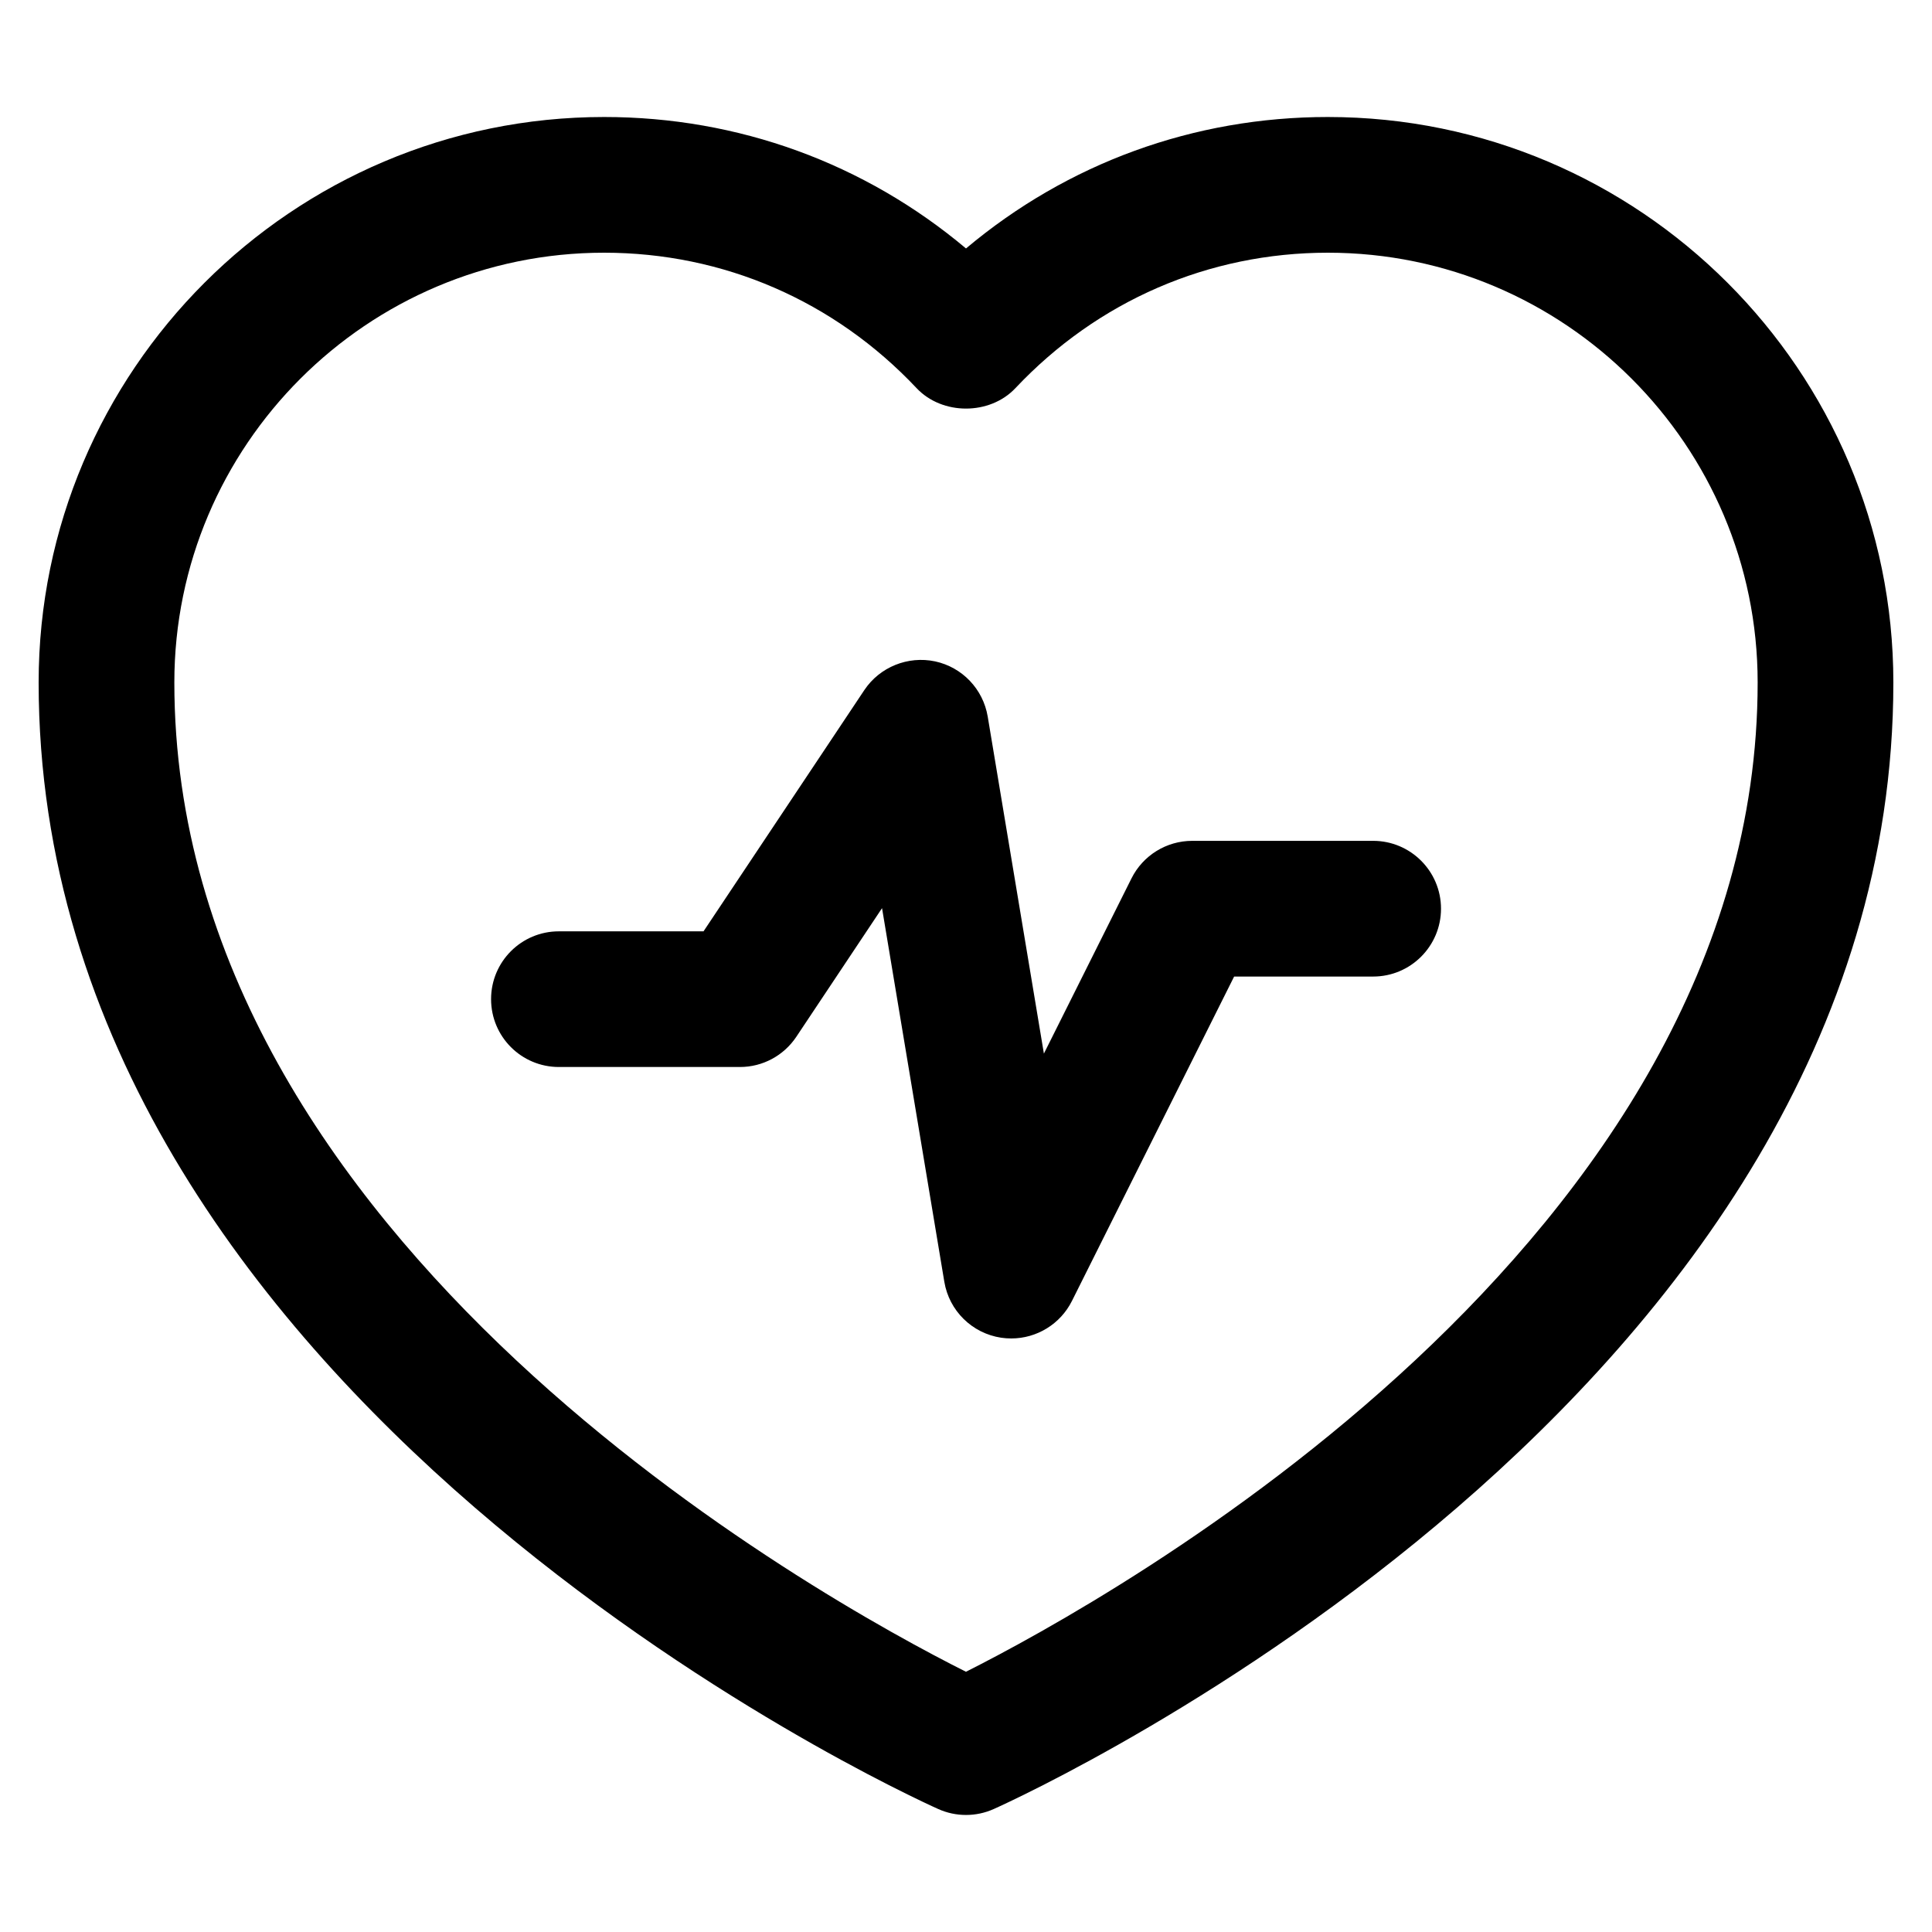
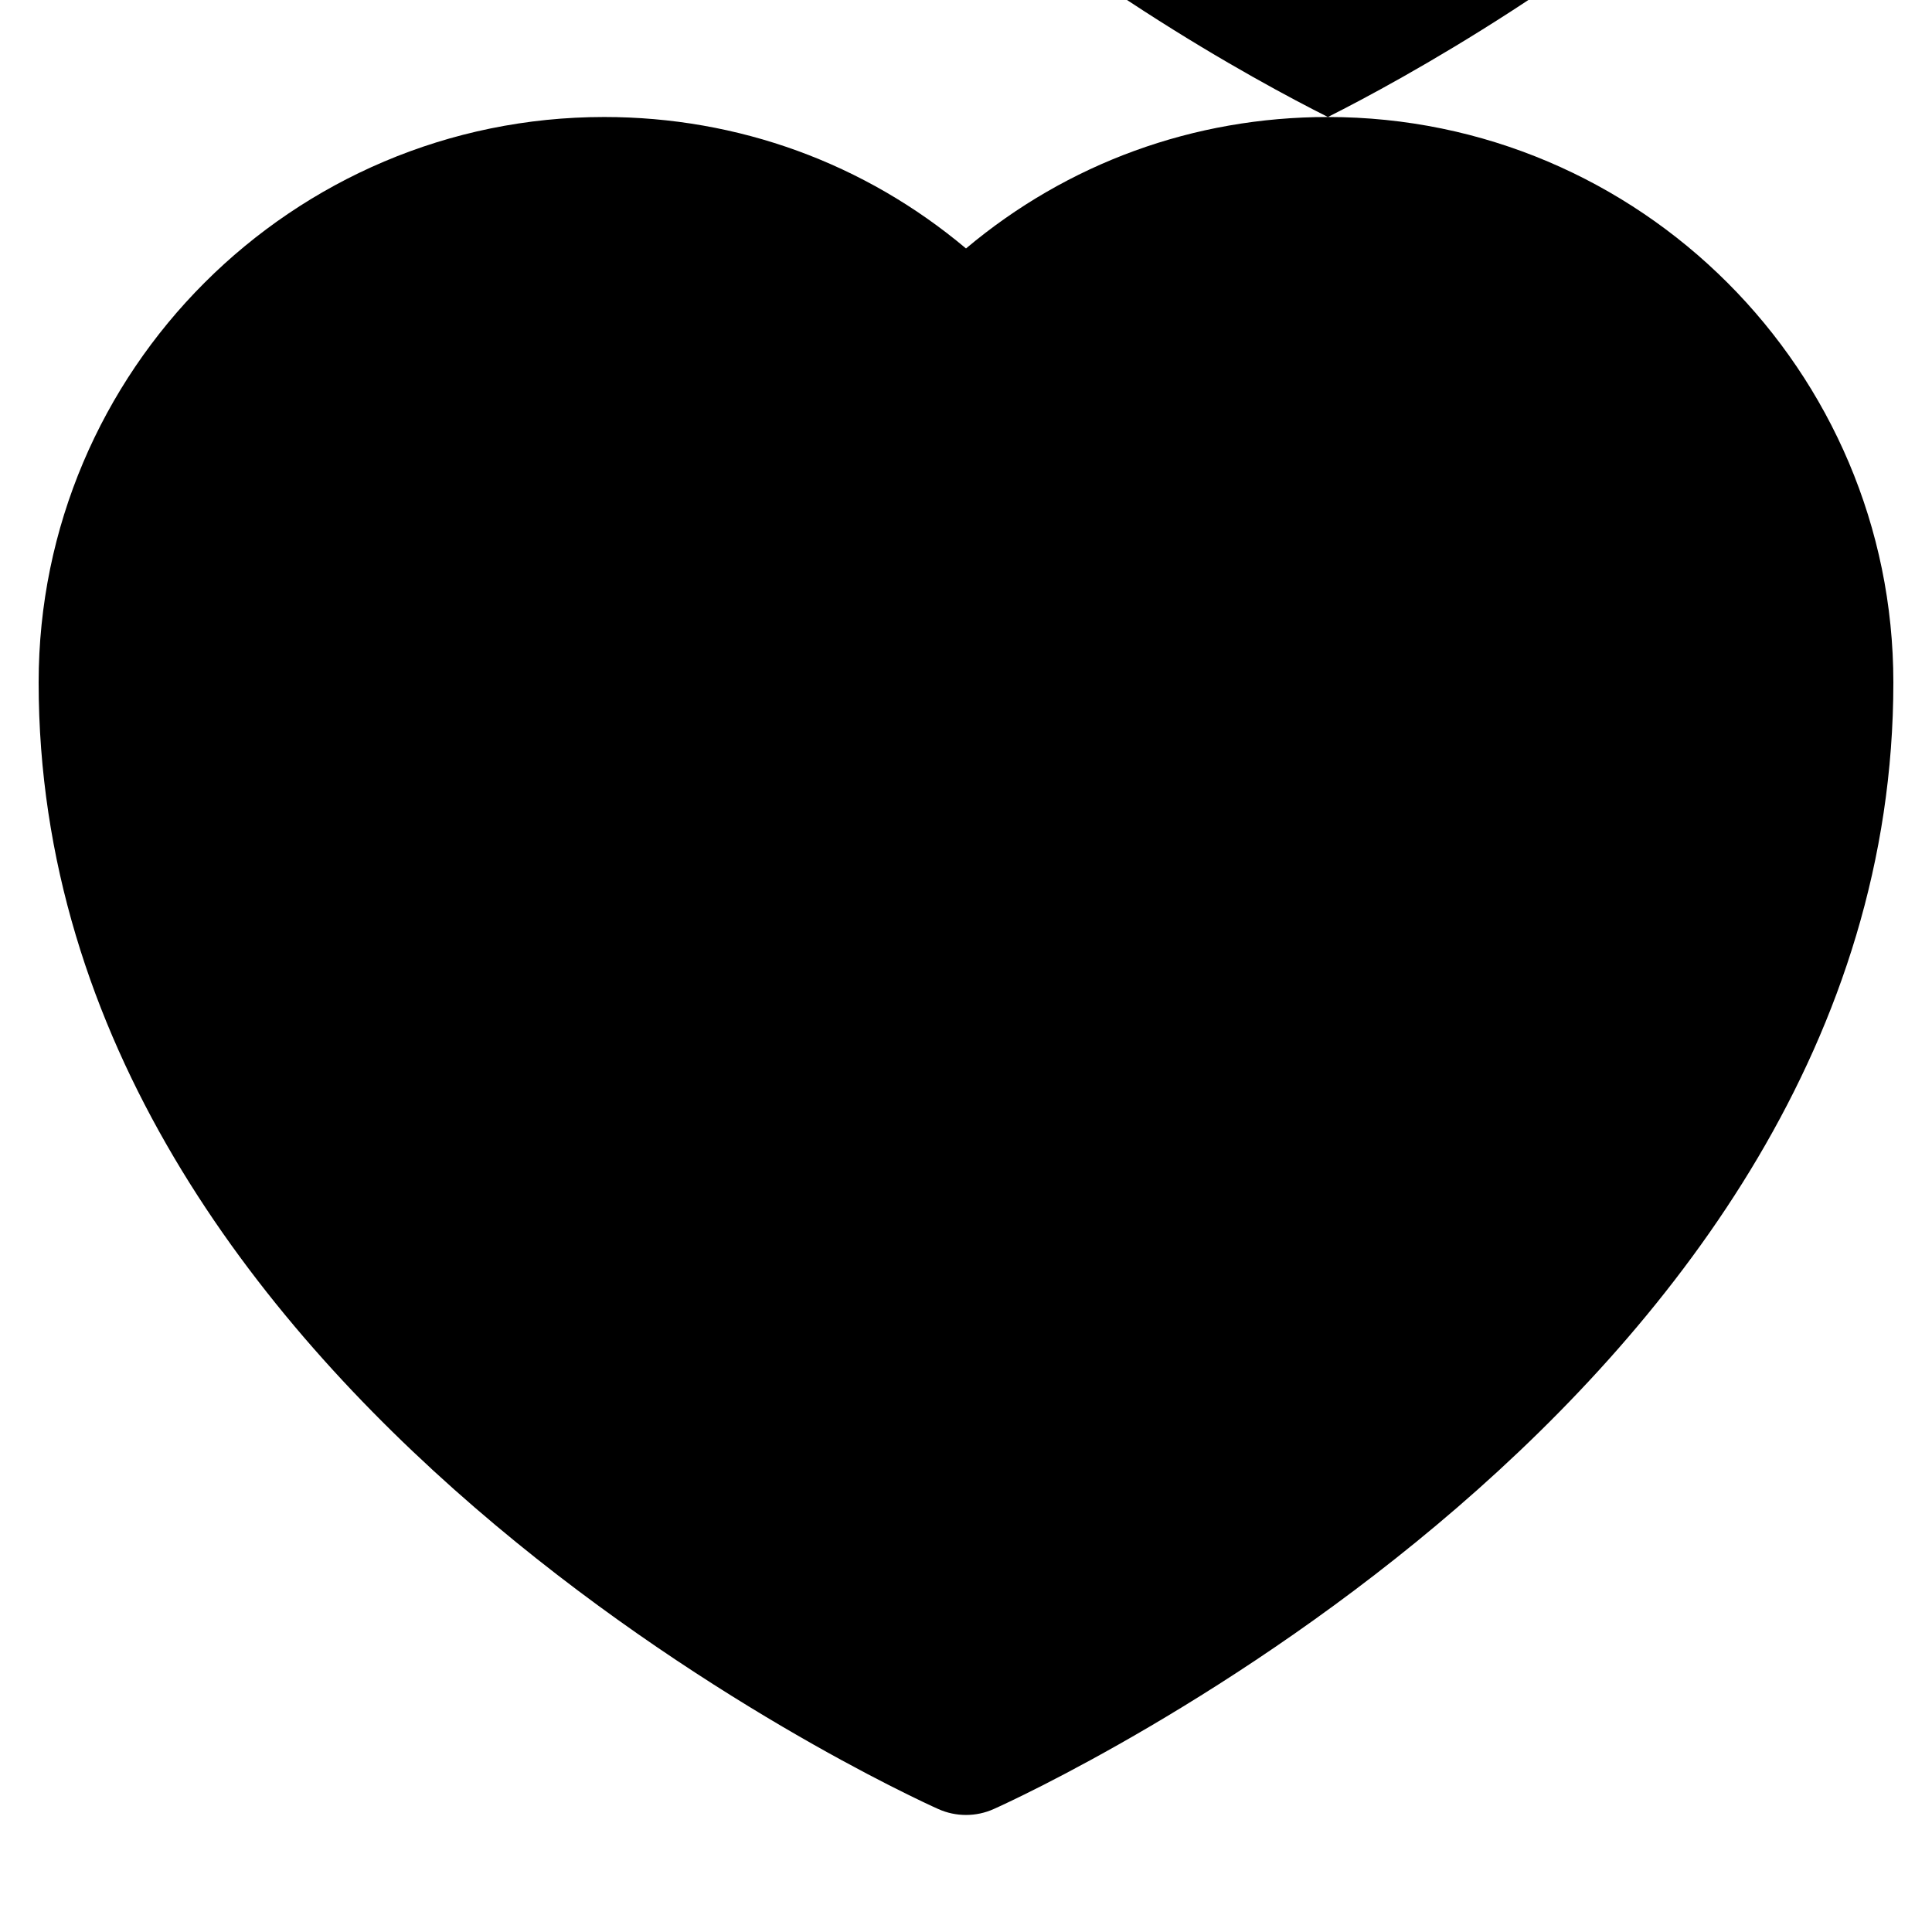
<svg xmlns="http://www.w3.org/2000/svg" viewBox="0 0 500 500" id="Content">
  <defs>
    <style>
      .cls-1 {
        stroke-width: 0px;
      }
    </style>
  </defs>
-   <path d="M343.66,30.28c-34.74,0-67.41,11.97-93.66,34.02-26.25-22.05-58.91-34.02-93.66-34.02C75.65,30.28,10,95.93,10,176.62c0,184.85,223.3,287.29,232.81,291.55,2.29,1.03,4.73,1.54,7.19,1.54s4.9-.51,7.19-1.54c9.51-4.26,232.81-106.7,232.81-291.55,0-80.69-65.65-146.34-146.34-146.34ZM249.99,432.65c-37.13-18.65-204.87-110.9-204.87-256.03,0-61.33,49.89-111.22,111.22-111.22,30.86,0,59.58,12.45,80.88,35.06,6.63,7.04,18.93,7.04,25.56,0,21.3-22.61,50.02-35.06,80.88-35.06,61.33,0,111.22,49.89,111.22,111.22,0,144.84-167.78,237.35-204.89,256.03Z" class="cls-1" />
-   <path d="M355.37,217.61h-46.83c-6.65,0-12.74,3.76-15.71,9.71l-22.67,45.35-14.54-87.22c-1.19-7.11-6.59-12.78-13.64-14.29-6.99-1.47-14.29,1.44-18.29,7.43l-41.62,62.44h-37.42c-9.7-.01-17.56,7.84-17.56,17.55s7.85,17.56,17.56,17.56h46.82c5.88.01,11.35-2.93,14.61-7.81l22.19-33.3,16.12,96.7c1.25,7.5,7.19,13.34,14.71,14.47.87.13,1.75.19,2.62.19,6.56,0,12.69-3.69,15.7-9.71l41.97-83.95h35.98c9.7,0,17.56-7.87,17.56-17.56s-7.87-17.56-17.56-17.56Z" class="cls-1" />
+   <path d="M343.66,30.28c-34.74,0-67.41,11.97-93.66,34.02-26.25-22.05-58.91-34.02-93.66-34.02C75.65,30.28,10,95.93,10,176.62c0,184.85,223.3,287.29,232.81,291.55,2.29,1.03,4.73,1.54,7.19,1.54s4.9-.51,7.19-1.54c9.51-4.26,232.81-106.7,232.81-291.55,0-80.69-65.65-146.34-146.34-146.34Zc-37.13-18.65-204.87-110.9-204.87-256.03,0-61.33,49.89-111.22,111.22-111.22,30.86,0,59.58,12.45,80.88,35.06,6.63,7.04,18.93,7.04,25.56,0,21.3-22.61,50.02-35.06,80.88-35.06,61.33,0,111.22,49.89,111.22,111.22,0,144.84-167.78,237.35-204.89,256.03Z" class="cls-1" />
</svg>